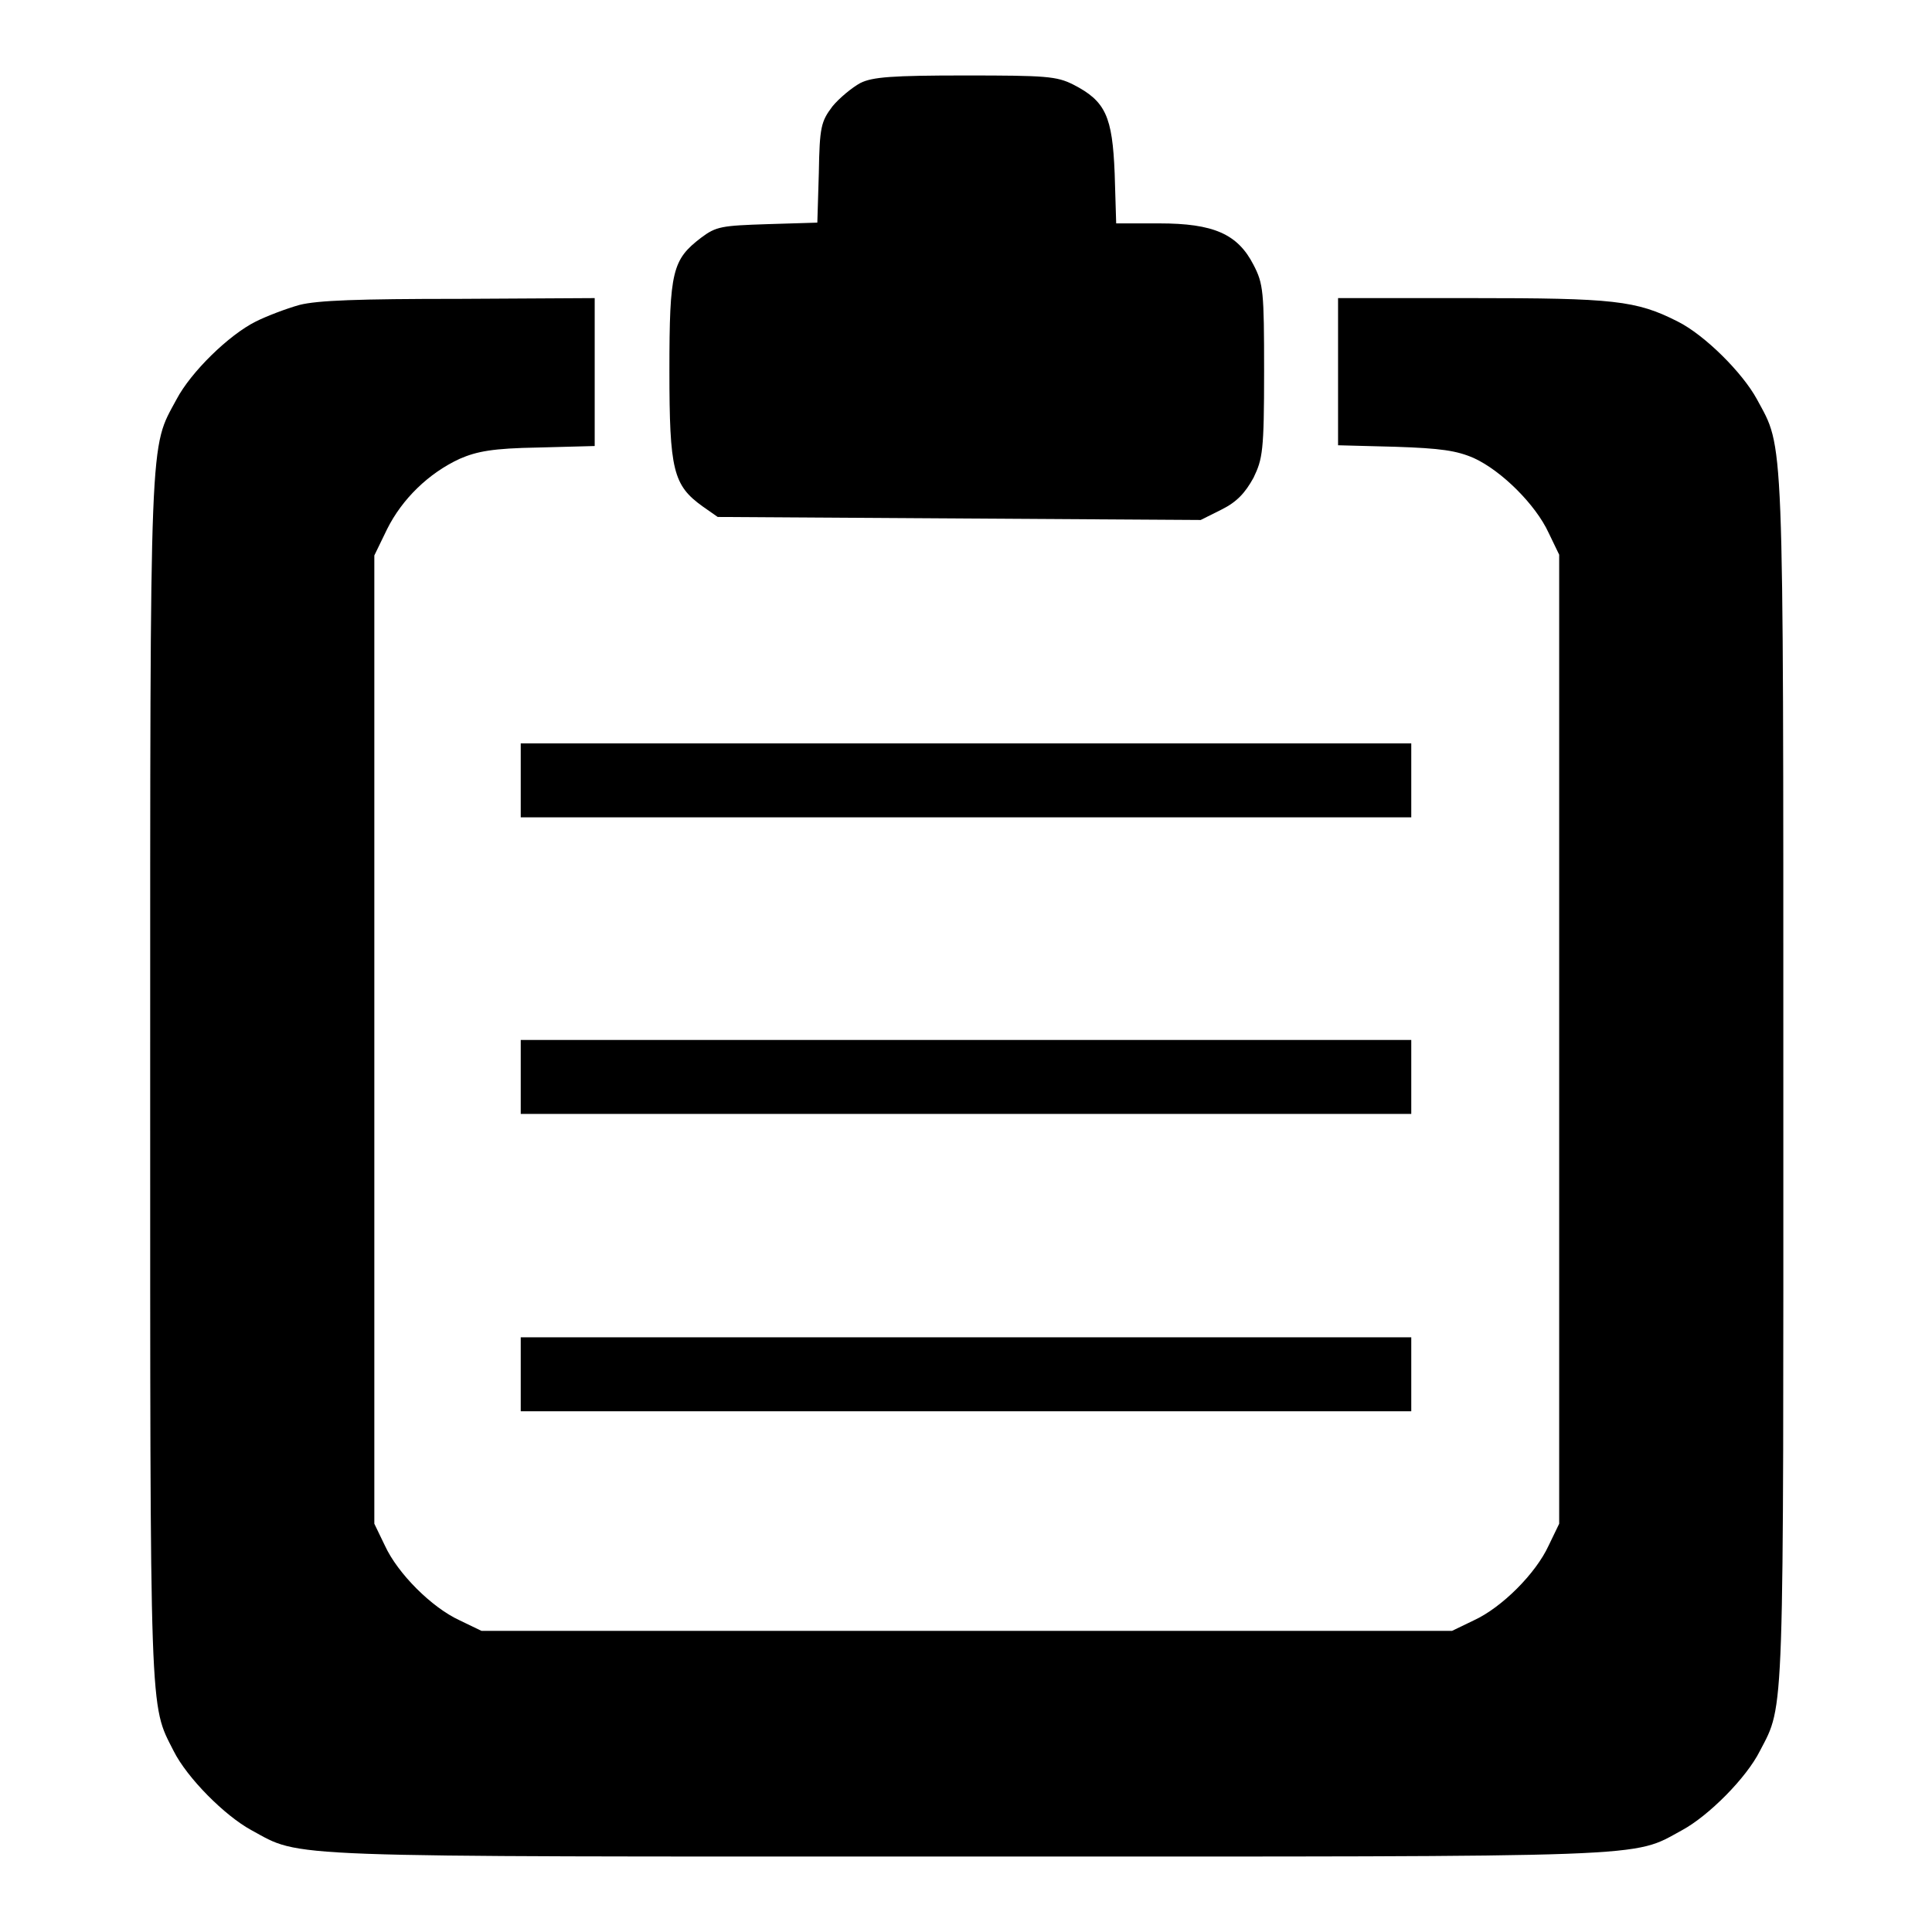
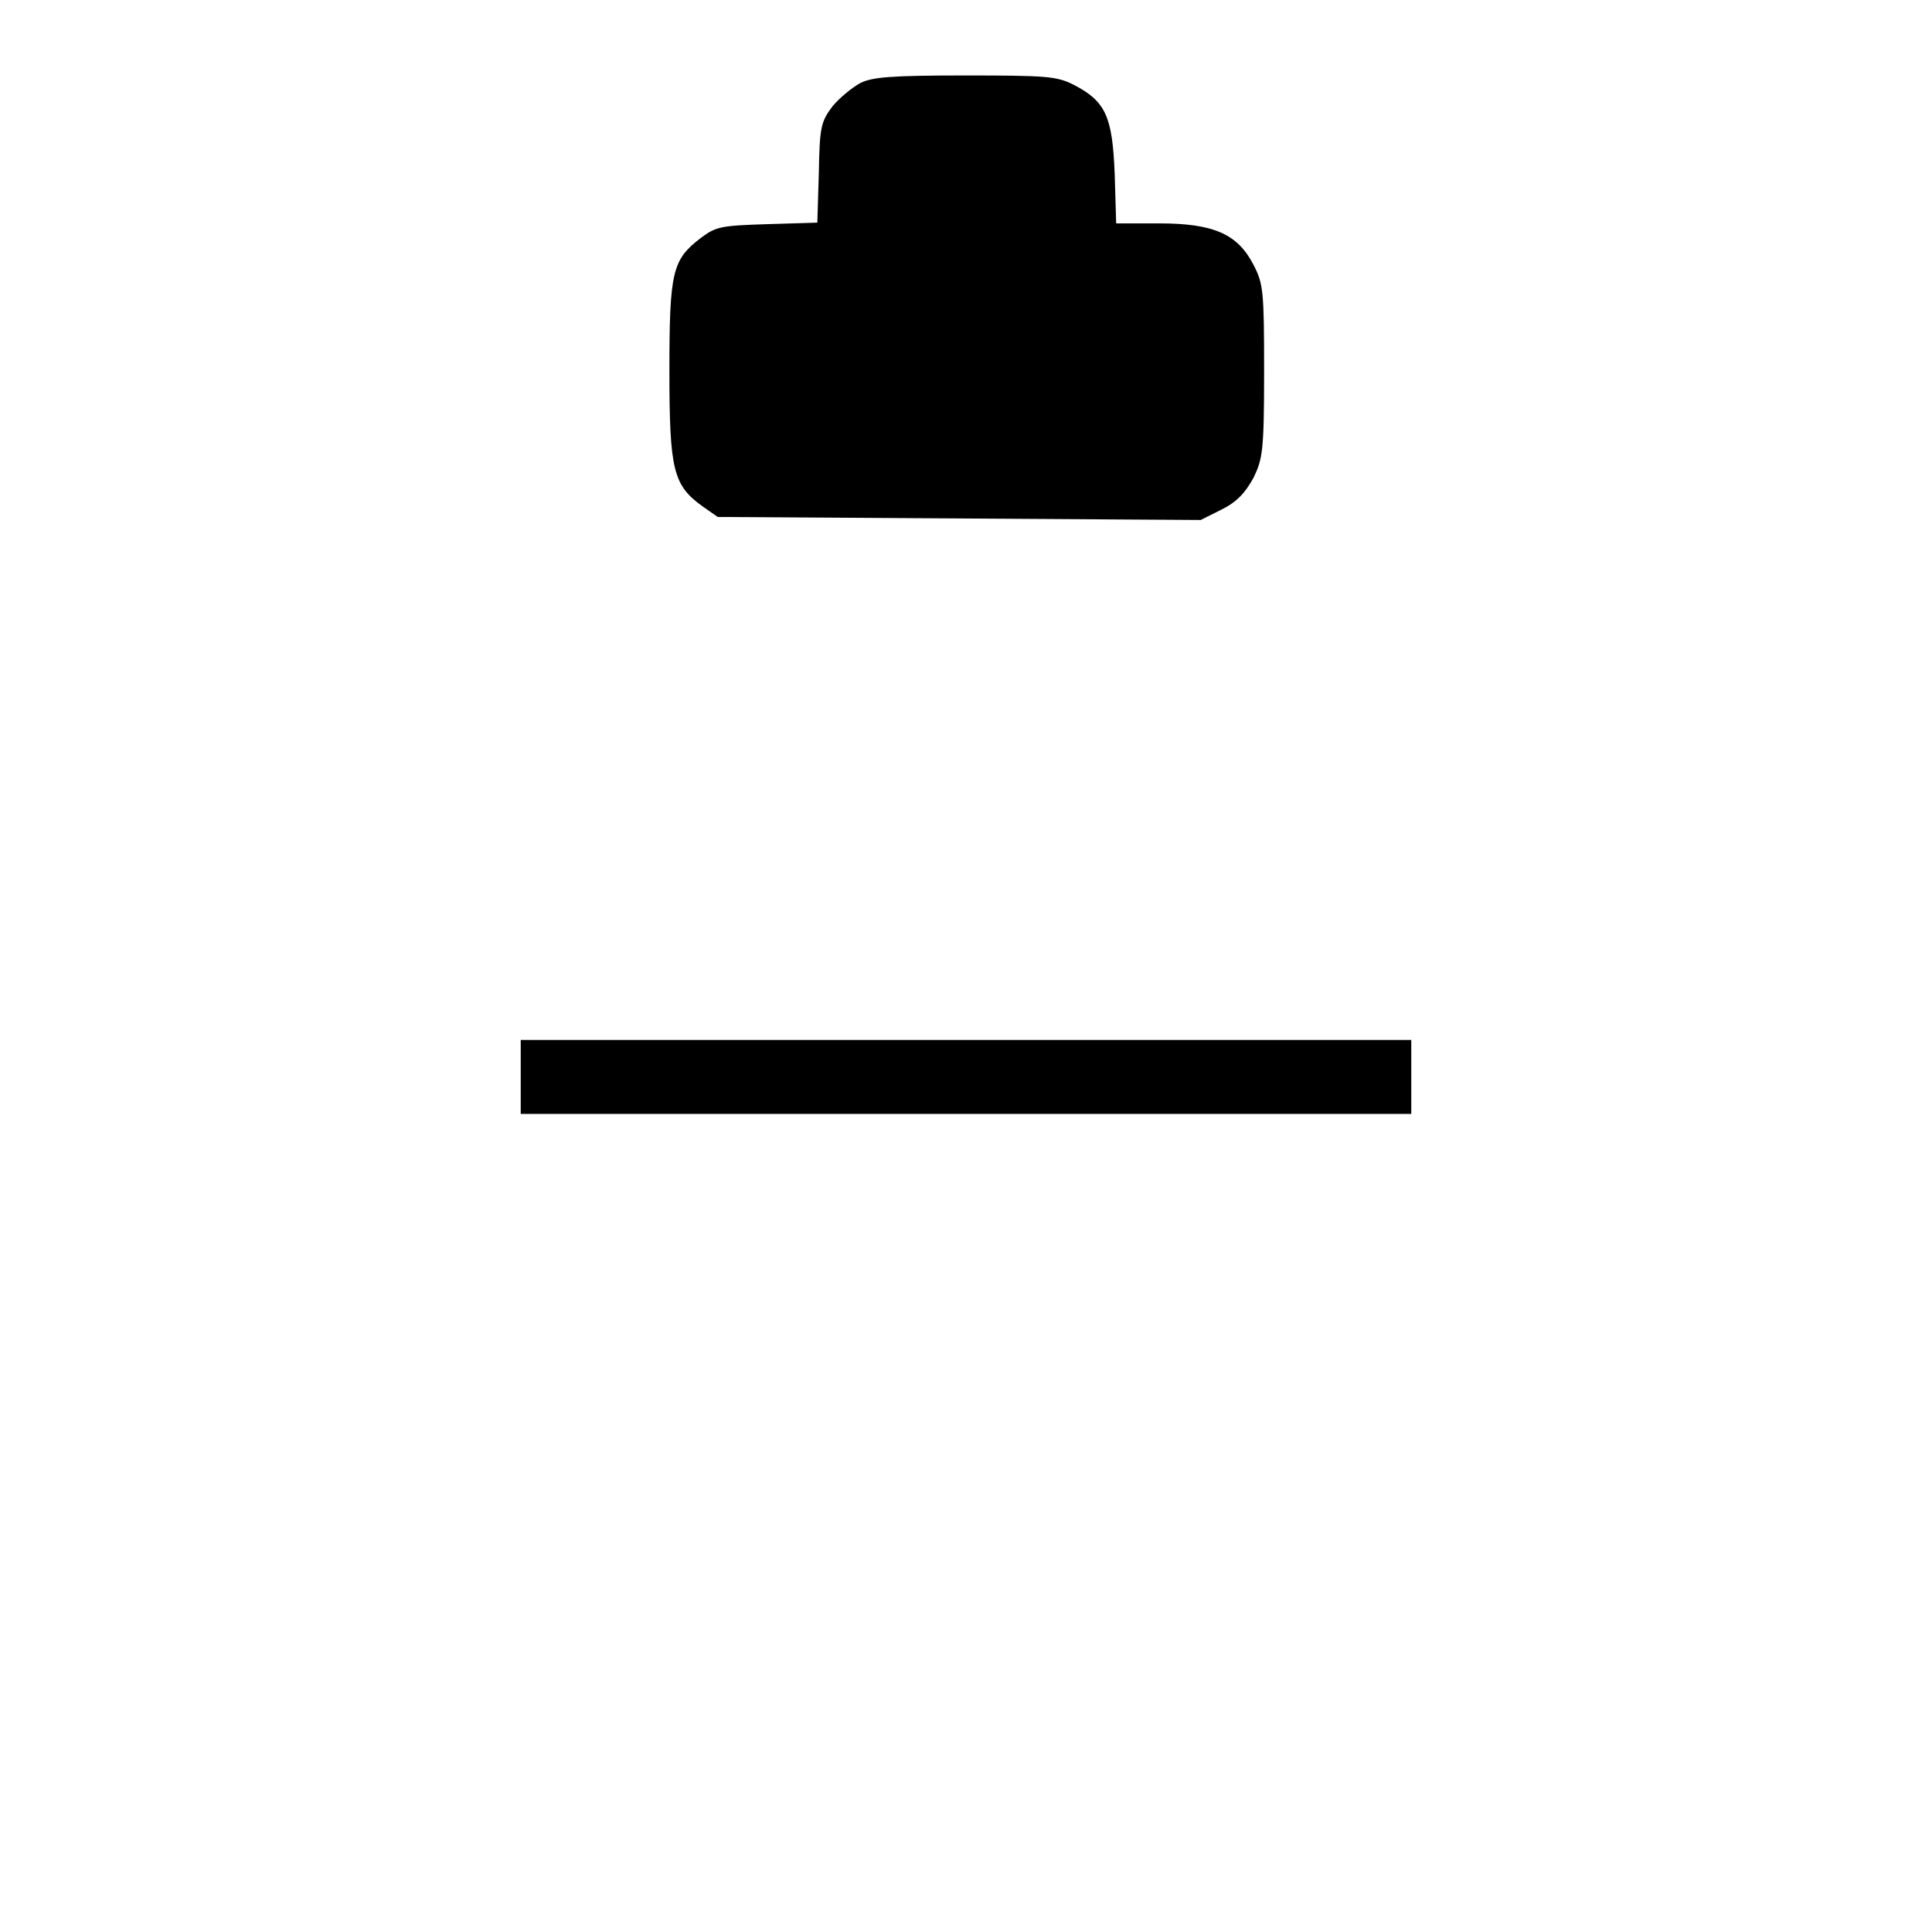
<svg xmlns="http://www.w3.org/2000/svg" version="1.1" x="0px" y="0px" viewBox="0 0 256 256" enable-background="new 0 0 256 256" xml:space="preserve">
  <g>
    <g>
      <g>
        <path fill="#000000" d="M114,11c-1.1,0.6-2.8,2-3.7,3.1c-1.5,2-1.7,2.7-1.8,8.8l-0.2,6.6l-6.6,0.2c-6.1,0.2-6.8,0.3-8.8,1.8c-3.8,2.9-4.2,4.4-4.2,17.6s0.5,15.2,4.4,18l2,1.4l32,0.2l32,0.2l2.8-1.4c2-1,3.1-2.2,4.2-4.2c1.2-2.5,1.4-3.5,1.4-14.1c0-10.6-0.1-11.6-1.4-14.1c-2.1-4.1-5.3-5.5-12.5-5.5h-5.7l-0.2-6.6c-0.3-7.6-1.2-9.6-5.5-11.8c-2.2-1.1-3.6-1.2-14.3-1.2C118.2,10,115.6,10.2,114,11z" />
-         <path fill="#000000" d="M39.7,40.4c-1.8,0.5-4.4,1.5-5.8,2.2c-3.6,1.8-8.6,6.7-10.5,10.3c-3.6,6.7-3.5,3-3.5,89.9c0,85.8-0.1,82.9,3.1,89.2c1.8,3.6,6.8,8.6,10.3,10.5c6.8,3.7,2.5,3.5,94.8,3.5s88,0.2,94.8-3.5c3.5-1.9,8.5-6.9,10.3-10.5c3.3-6.3,3.1-3.4,3.1-89.2c0-86.9,0.1-83.2-3.5-89.9c-1.9-3.5-6.9-8.5-10.5-10.3c-5.5-2.8-8.5-3.1-27.3-3.1h-17.7v9.8V59l7.6,0.2c6,0.2,8.1,0.5,10.4,1.5c3.7,1.7,8.2,6.2,9.9,9.9l1.4,2.9v64.2v64.2l-1.4,2.9c-1.7,3.7-6.2,8.2-9.9,9.9l-2.9,1.4H128H63.8l-2.9-1.4c-3.7-1.7-8.2-6.2-9.9-9.9l-1.4-2.9v-64.2V73.6l1.7-3.5c2-4,5.5-7.4,9.6-9.3c2.3-1,4.4-1.4,10.4-1.5l7.5-0.2v-9.8v-9.8l-17.9,0.1C47.4,39.6,42.1,39.8,39.7,40.4z" />
-         <path fill="#000000" d="M69,103.4v4.9h59h59v-4.9v-4.9h-59H69V103.4z" />
-         <path fill="#000000" d="M69,142.7v4.9h59h59v-4.9v-4.9h-59H69V142.7z" />
-         <path fill="#000000" d="M69,182.1v4.9h59h59v-4.9v-4.9h-59H69V182.1z" />
+         <path fill="#000000" d="M69,142.7v4.9h59h59v-4.9v-4.9h-59H69V142.7" />
      </g>
    </g>
  </g>
</svg>